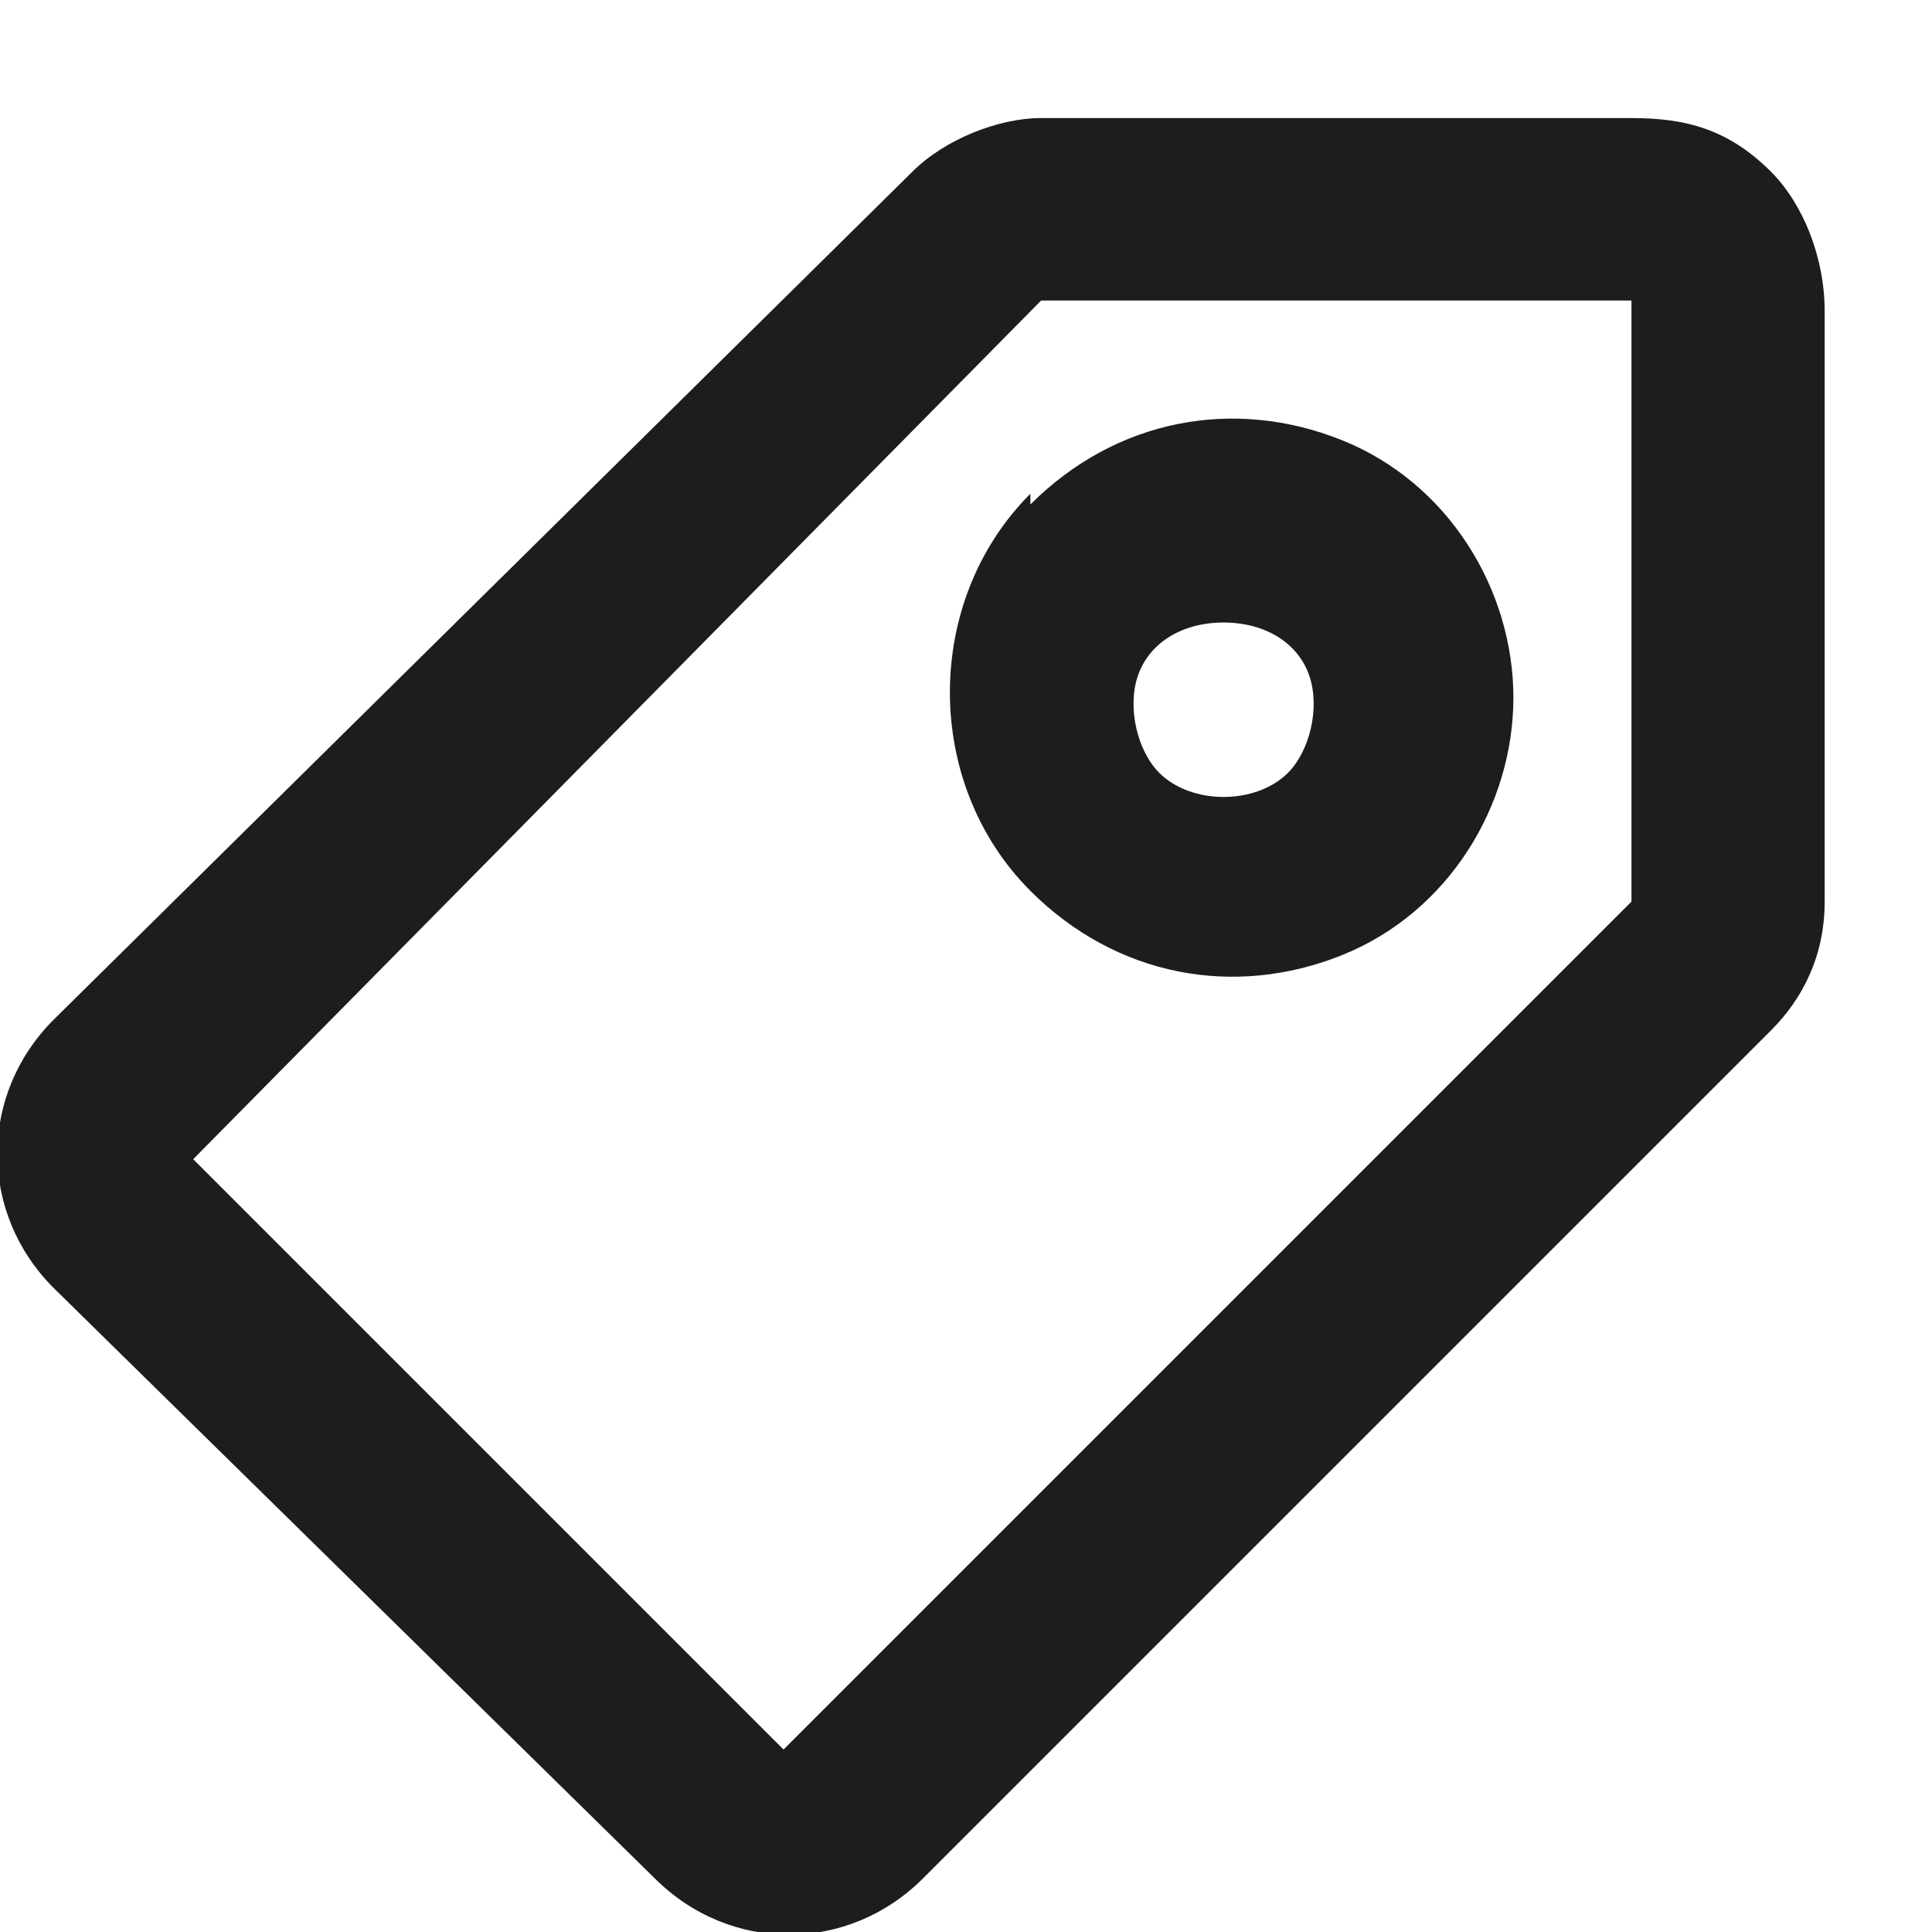
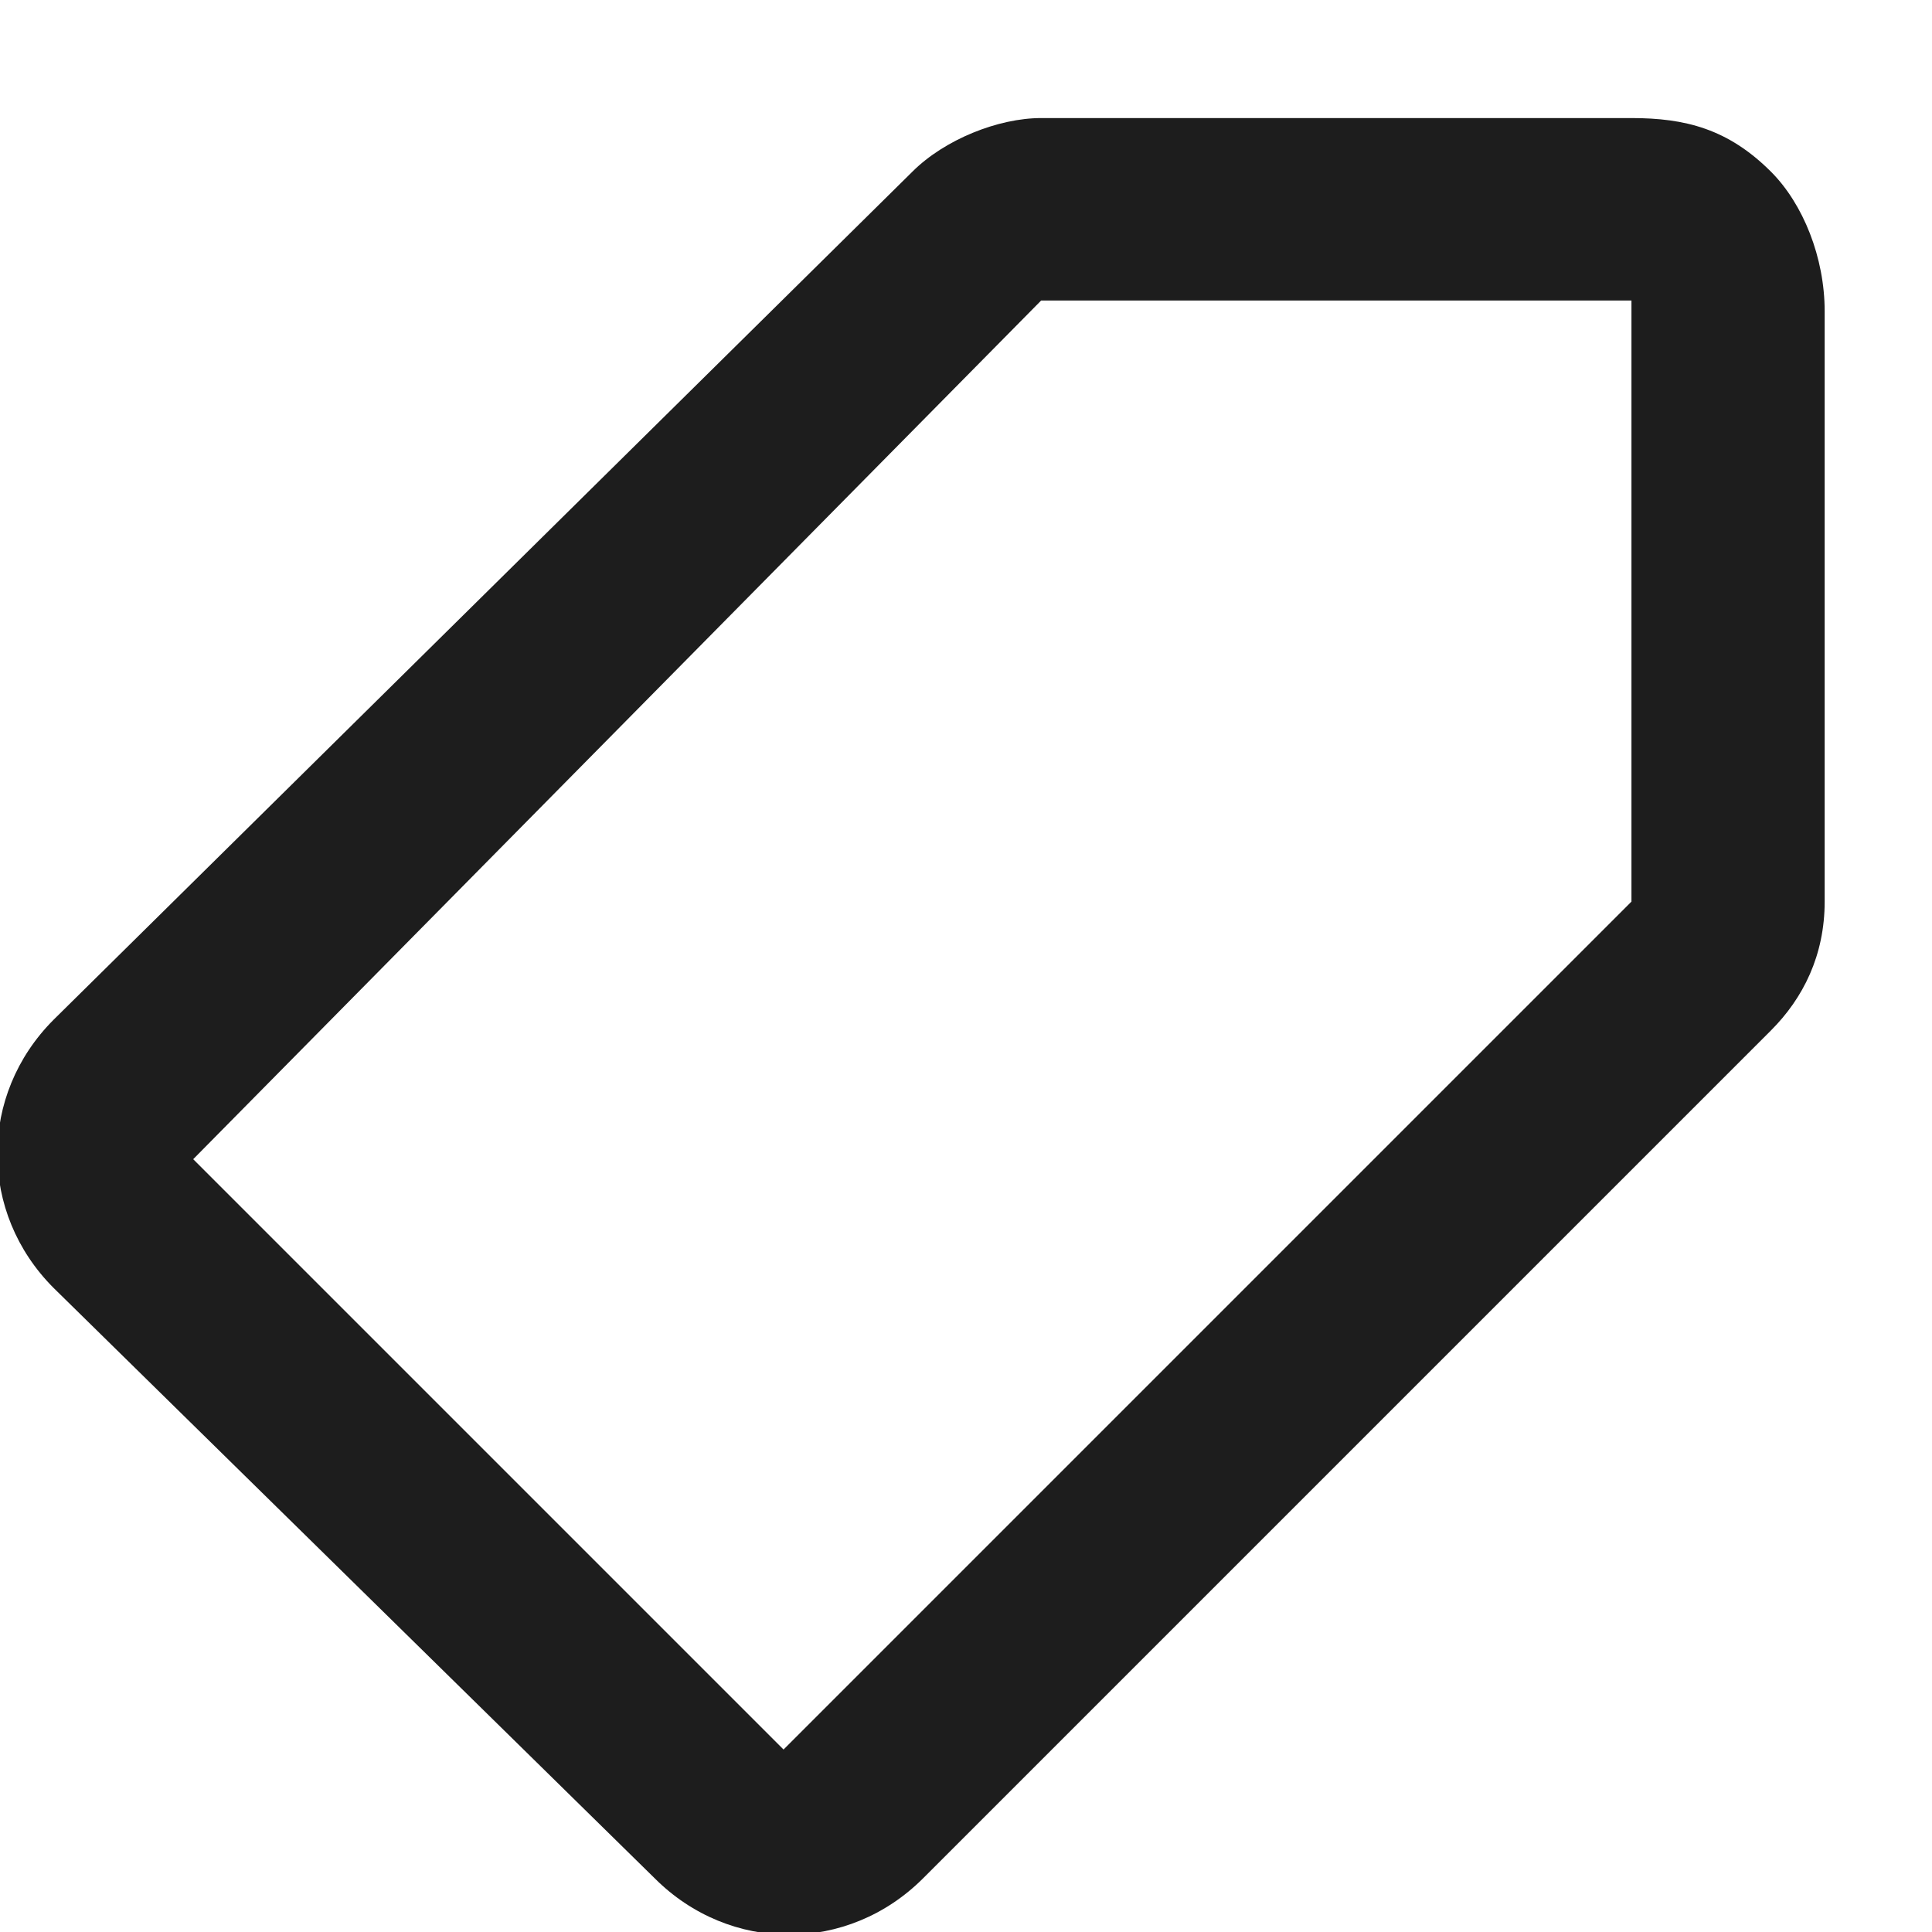
<svg xmlns="http://www.w3.org/2000/svg" id="Layer_1" viewBox="0 0 18 18">
  <defs>
    <style>      .st0 {        fill: #1d1d1d;      }    </style>
  </defs>
-   <path class="st0" d="M8.5,1.6c.3-.3.8-.5,1.2-.5h5.5c.5,0,.9.1,1.3.5.3.3.5.8.5,1.3v5.5c0,0,0,0,0,0,0,.5-.2.9-.5,1.2l-7.9,7.9c-.7.7-1.8.7-2.5,0L.5,12h0c-.7-.7-.7-1.8,0-2.5L8.5,1.6ZM1.8,10.8l5.5,5.5,7.9-7.9V2.8c0,0-5.5,0-5.5,0L1.8,10.8h0Z" />
-   <path class="st0" d="M9.6,4.7c.8-.8,1.9-1,2.9-.6,1,.4,1.6,1.4,1.6,2.4s-.6,2-1.6,2.4c-1,.4-2.1.2-2.9-.6-1-1-1-2.7,0-3.7ZM10.8,7.2c.3.3.9.3,1.2,0,.2-.2.3-.6.2-.9-.1-.3-.4-.5-.8-.5s-.7.2-.8.5c-.1.3,0,.7.2.9Z" />
+   <path class="st0" d="M8.5,1.6c.3-.3.8-.5,1.2-.5h5.5c.5,0,.9.1,1.3.5.3.3.5.8.5,1.3v5.5c0,0,0,0,0,0,0,.5-.2.9-.5,1.2l-7.9,7.9c-.7.7-1.8.7-2.5,0L.5,12c-.7-.7-.7-1.8,0-2.5L8.5,1.6ZM1.8,10.8l5.5,5.5,7.9-7.9V2.8c0,0-5.5,0-5.5,0L1.8,10.8h0Z" />
</svg>